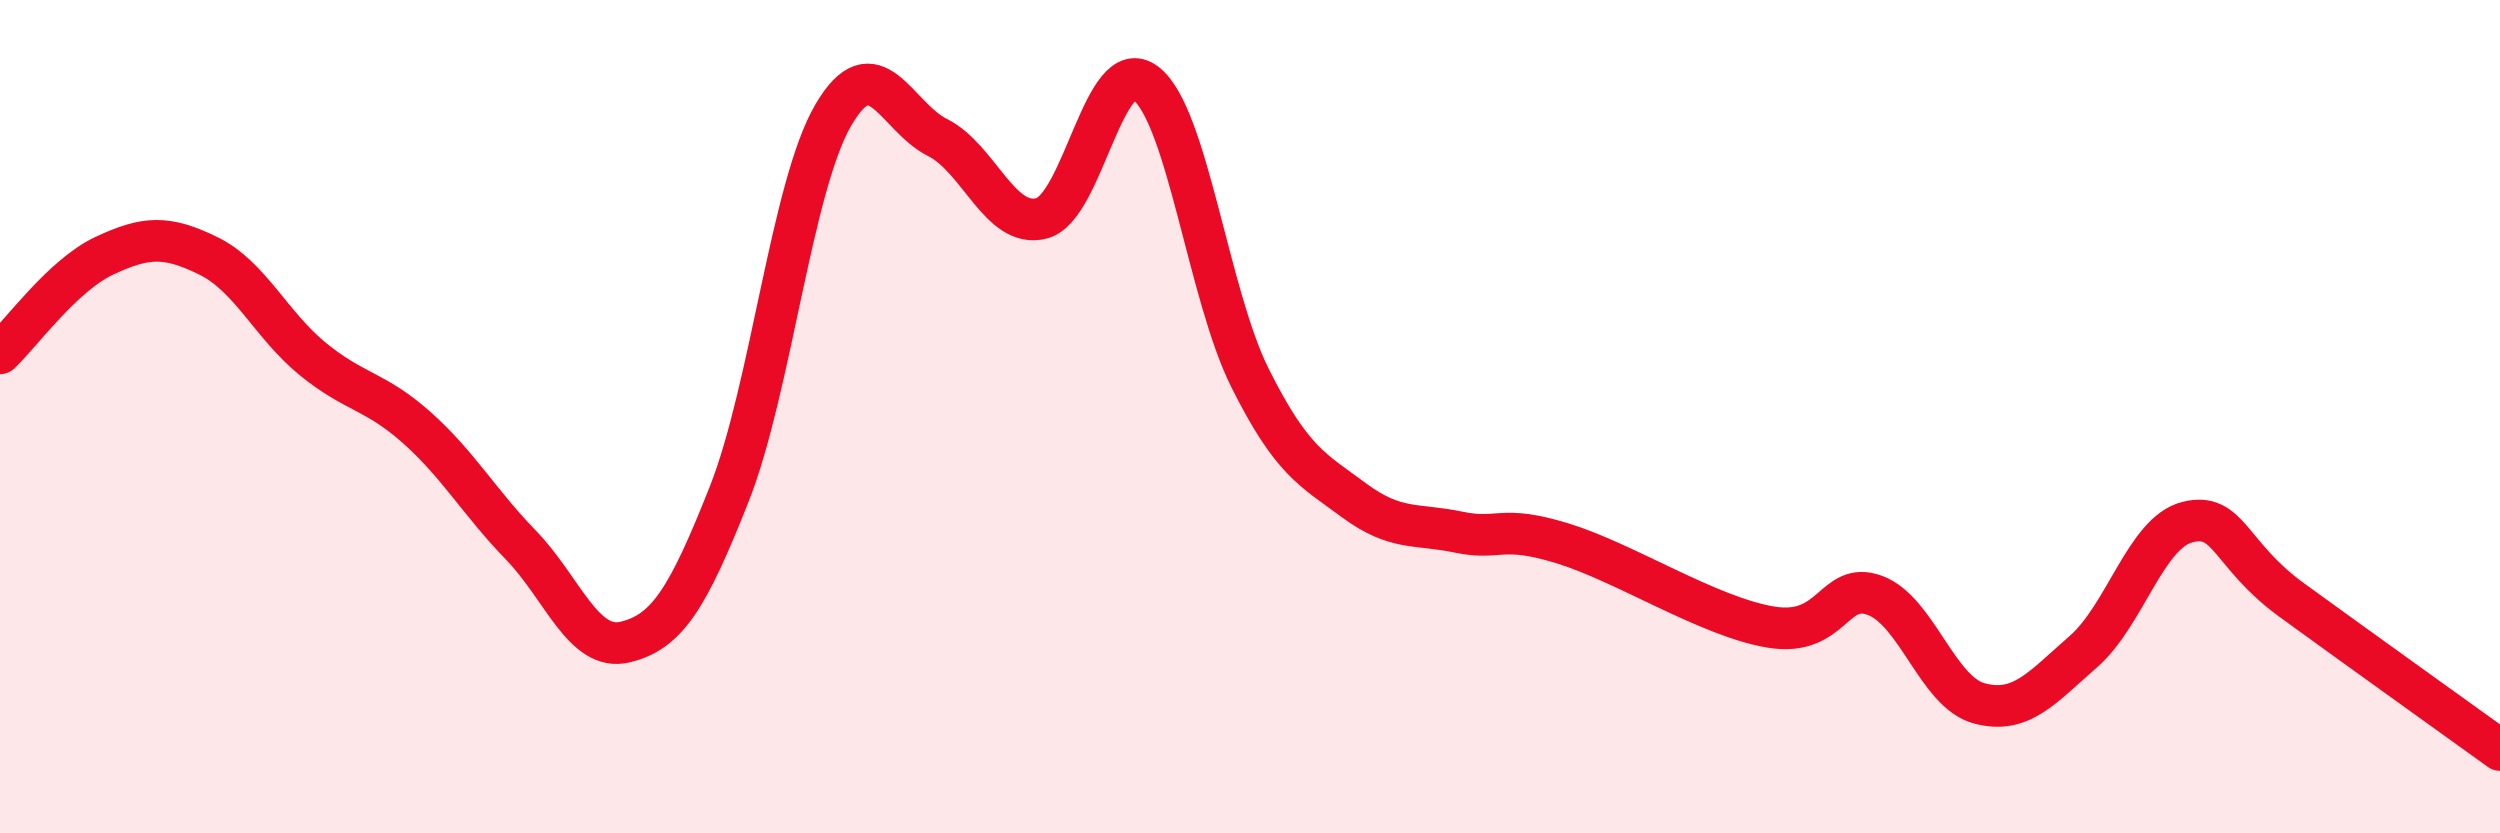
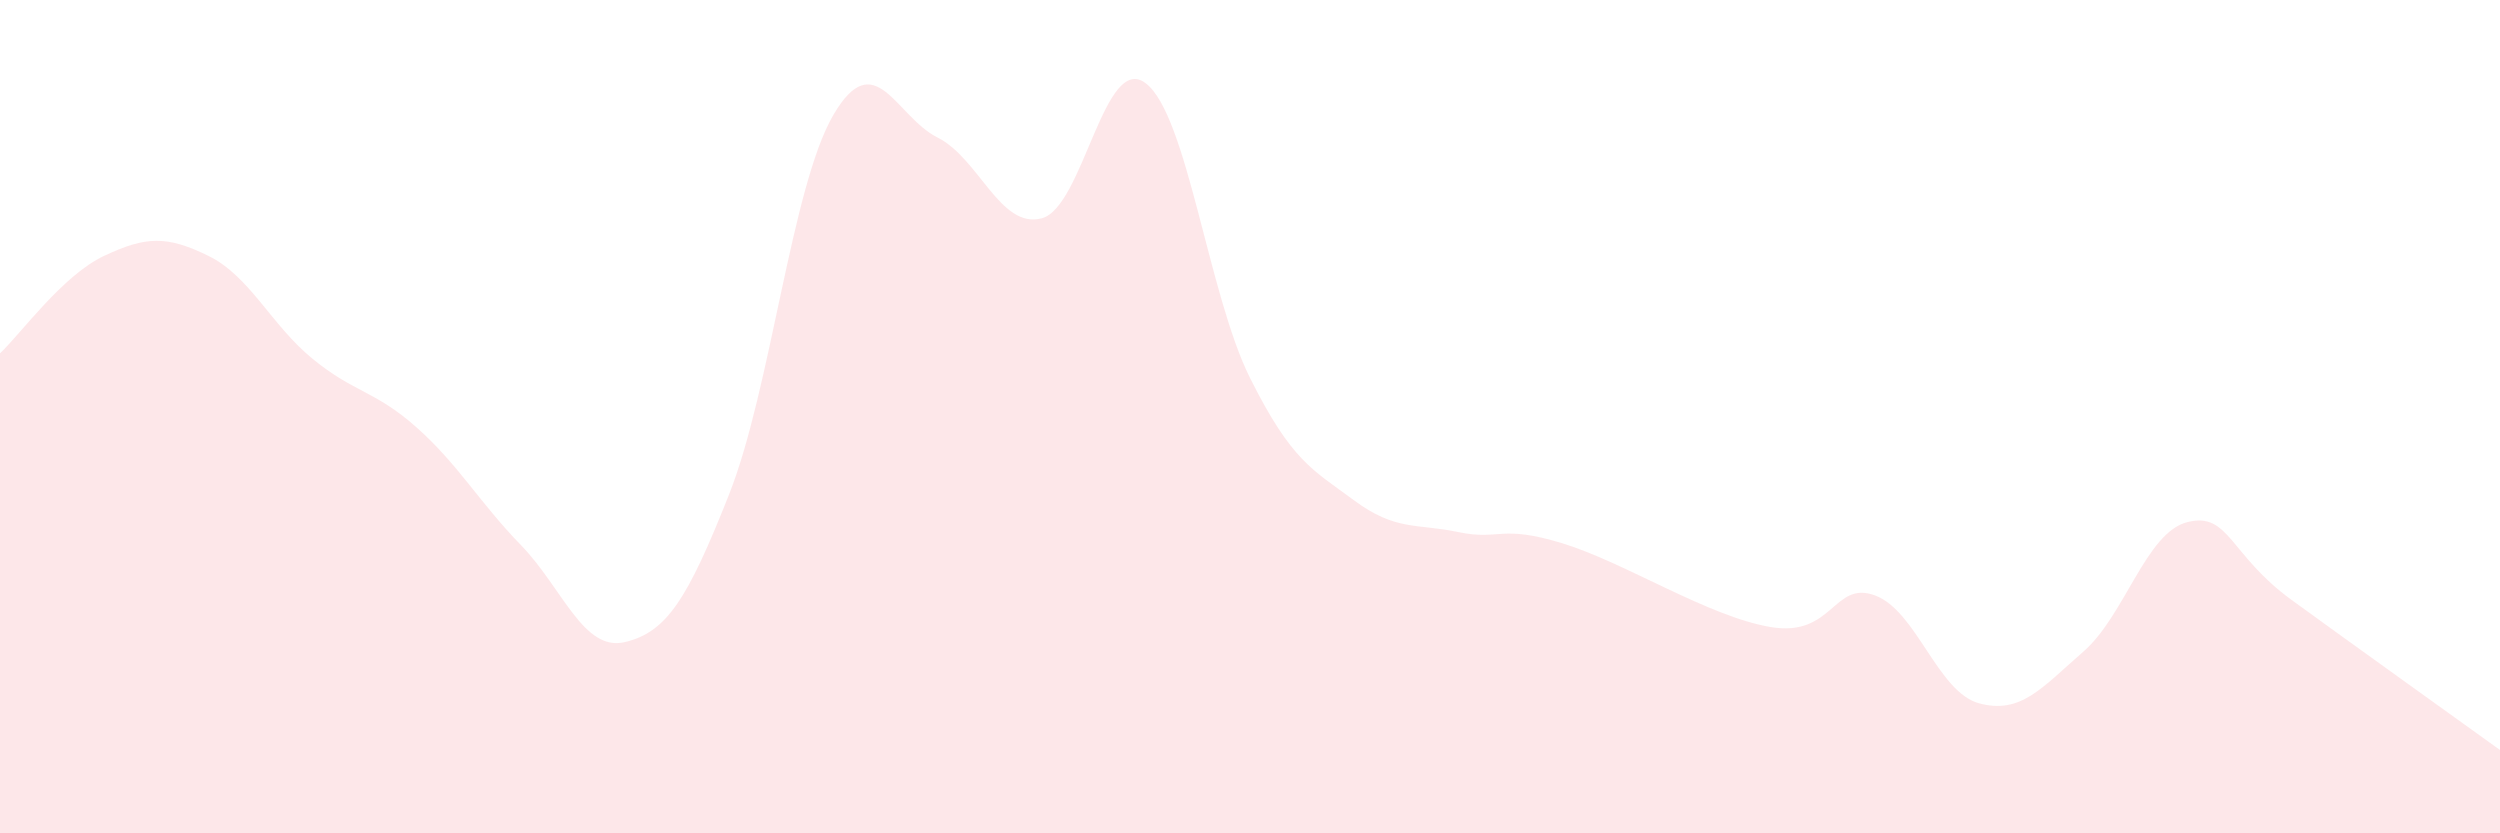
<svg xmlns="http://www.w3.org/2000/svg" width="60" height="20" viewBox="0 0 60 20">
  <path d="M 0,8.48 C 0.5,8.01 1.5,6.61 2.5,6.14 C 3.5,5.67 4,5.65 5,6.14 C 6,6.63 6.5,7.79 7.5,8.61 C 8.5,9.43 9,9.37 10,10.26 C 11,11.15 11.5,12.05 12.5,13.08 C 13.5,14.11 14,15.65 15,15.41 C 16,15.17 16.5,14.39 17.5,11.86 C 18.5,9.33 19,4.47 20,2.76 C 21,1.05 21.5,2.8 22.5,3.3 C 23.5,3.8 24,5.5 25,5.24 C 26,4.98 26.5,1.23 27.5,2 C 28.5,2.77 29,7.07 30,9.07 C 31,11.07 31.5,11.27 32.5,12.01 C 33.5,12.75 34,12.56 35,12.77 C 36,12.98 36,12.58 37.5,13.04 C 39,13.5 41,14.8 42.5,15.05 C 44,15.3 44,13.92 45,14.29 C 46,14.66 46.5,16.61 47.5,16.88 C 48.5,17.15 49,16.51 50,15.64 C 51,14.77 51.5,12.78 52.5,12.53 C 53.5,12.28 53.5,13.31 55,14.4 C 56.5,15.49 59,17.28 60,18L60 20L0 20Z" fill="#EB0A25" opacity="0.1" stroke-linecap="round" stroke-linejoin="round" />
-   <path d="M 0,8.48 C 0.5,8.01 1.5,6.61 2.5,6.14 C 3.5,5.67 4,5.65 5,6.14 C 6,6.63 6.5,7.79 7.5,8.61 C 8.5,9.43 9,9.37 10,10.26 C 11,11.15 11.5,12.05 12.5,13.08 C 13.5,14.11 14,15.65 15,15.41 C 16,15.17 16.5,14.39 17.5,11.86 C 18.5,9.33 19,4.47 20,2.76 C 21,1.05 21.5,2.8 22.5,3.3 C 23.5,3.8 24,5.5 25,5.24 C 26,4.98 26.5,1.23 27.5,2 C 28.5,2.77 29,7.07 30,9.07 C 31,11.07 31.5,11.27 32.5,12.01 C 33.5,12.75 34,12.56 35,12.77 C 36,12.98 36,12.58 37.5,13.04 C 39,13.5 41,14.8 42.5,15.05 C 44,15.3 44,13.92 45,14.29 C 46,14.66 46.5,16.61 47.5,16.88 C 48.5,17.15 49,16.51 50,15.64 C 51,14.77 51.5,12.78 52.5,12.53 C 53.5,12.28 53.5,13.31 55,14.4 C 56.5,15.49 59,17.28 60,18" stroke="#EB0A25" stroke-width="1" fill="none" stroke-linecap="round" stroke-linejoin="round" />
</svg>